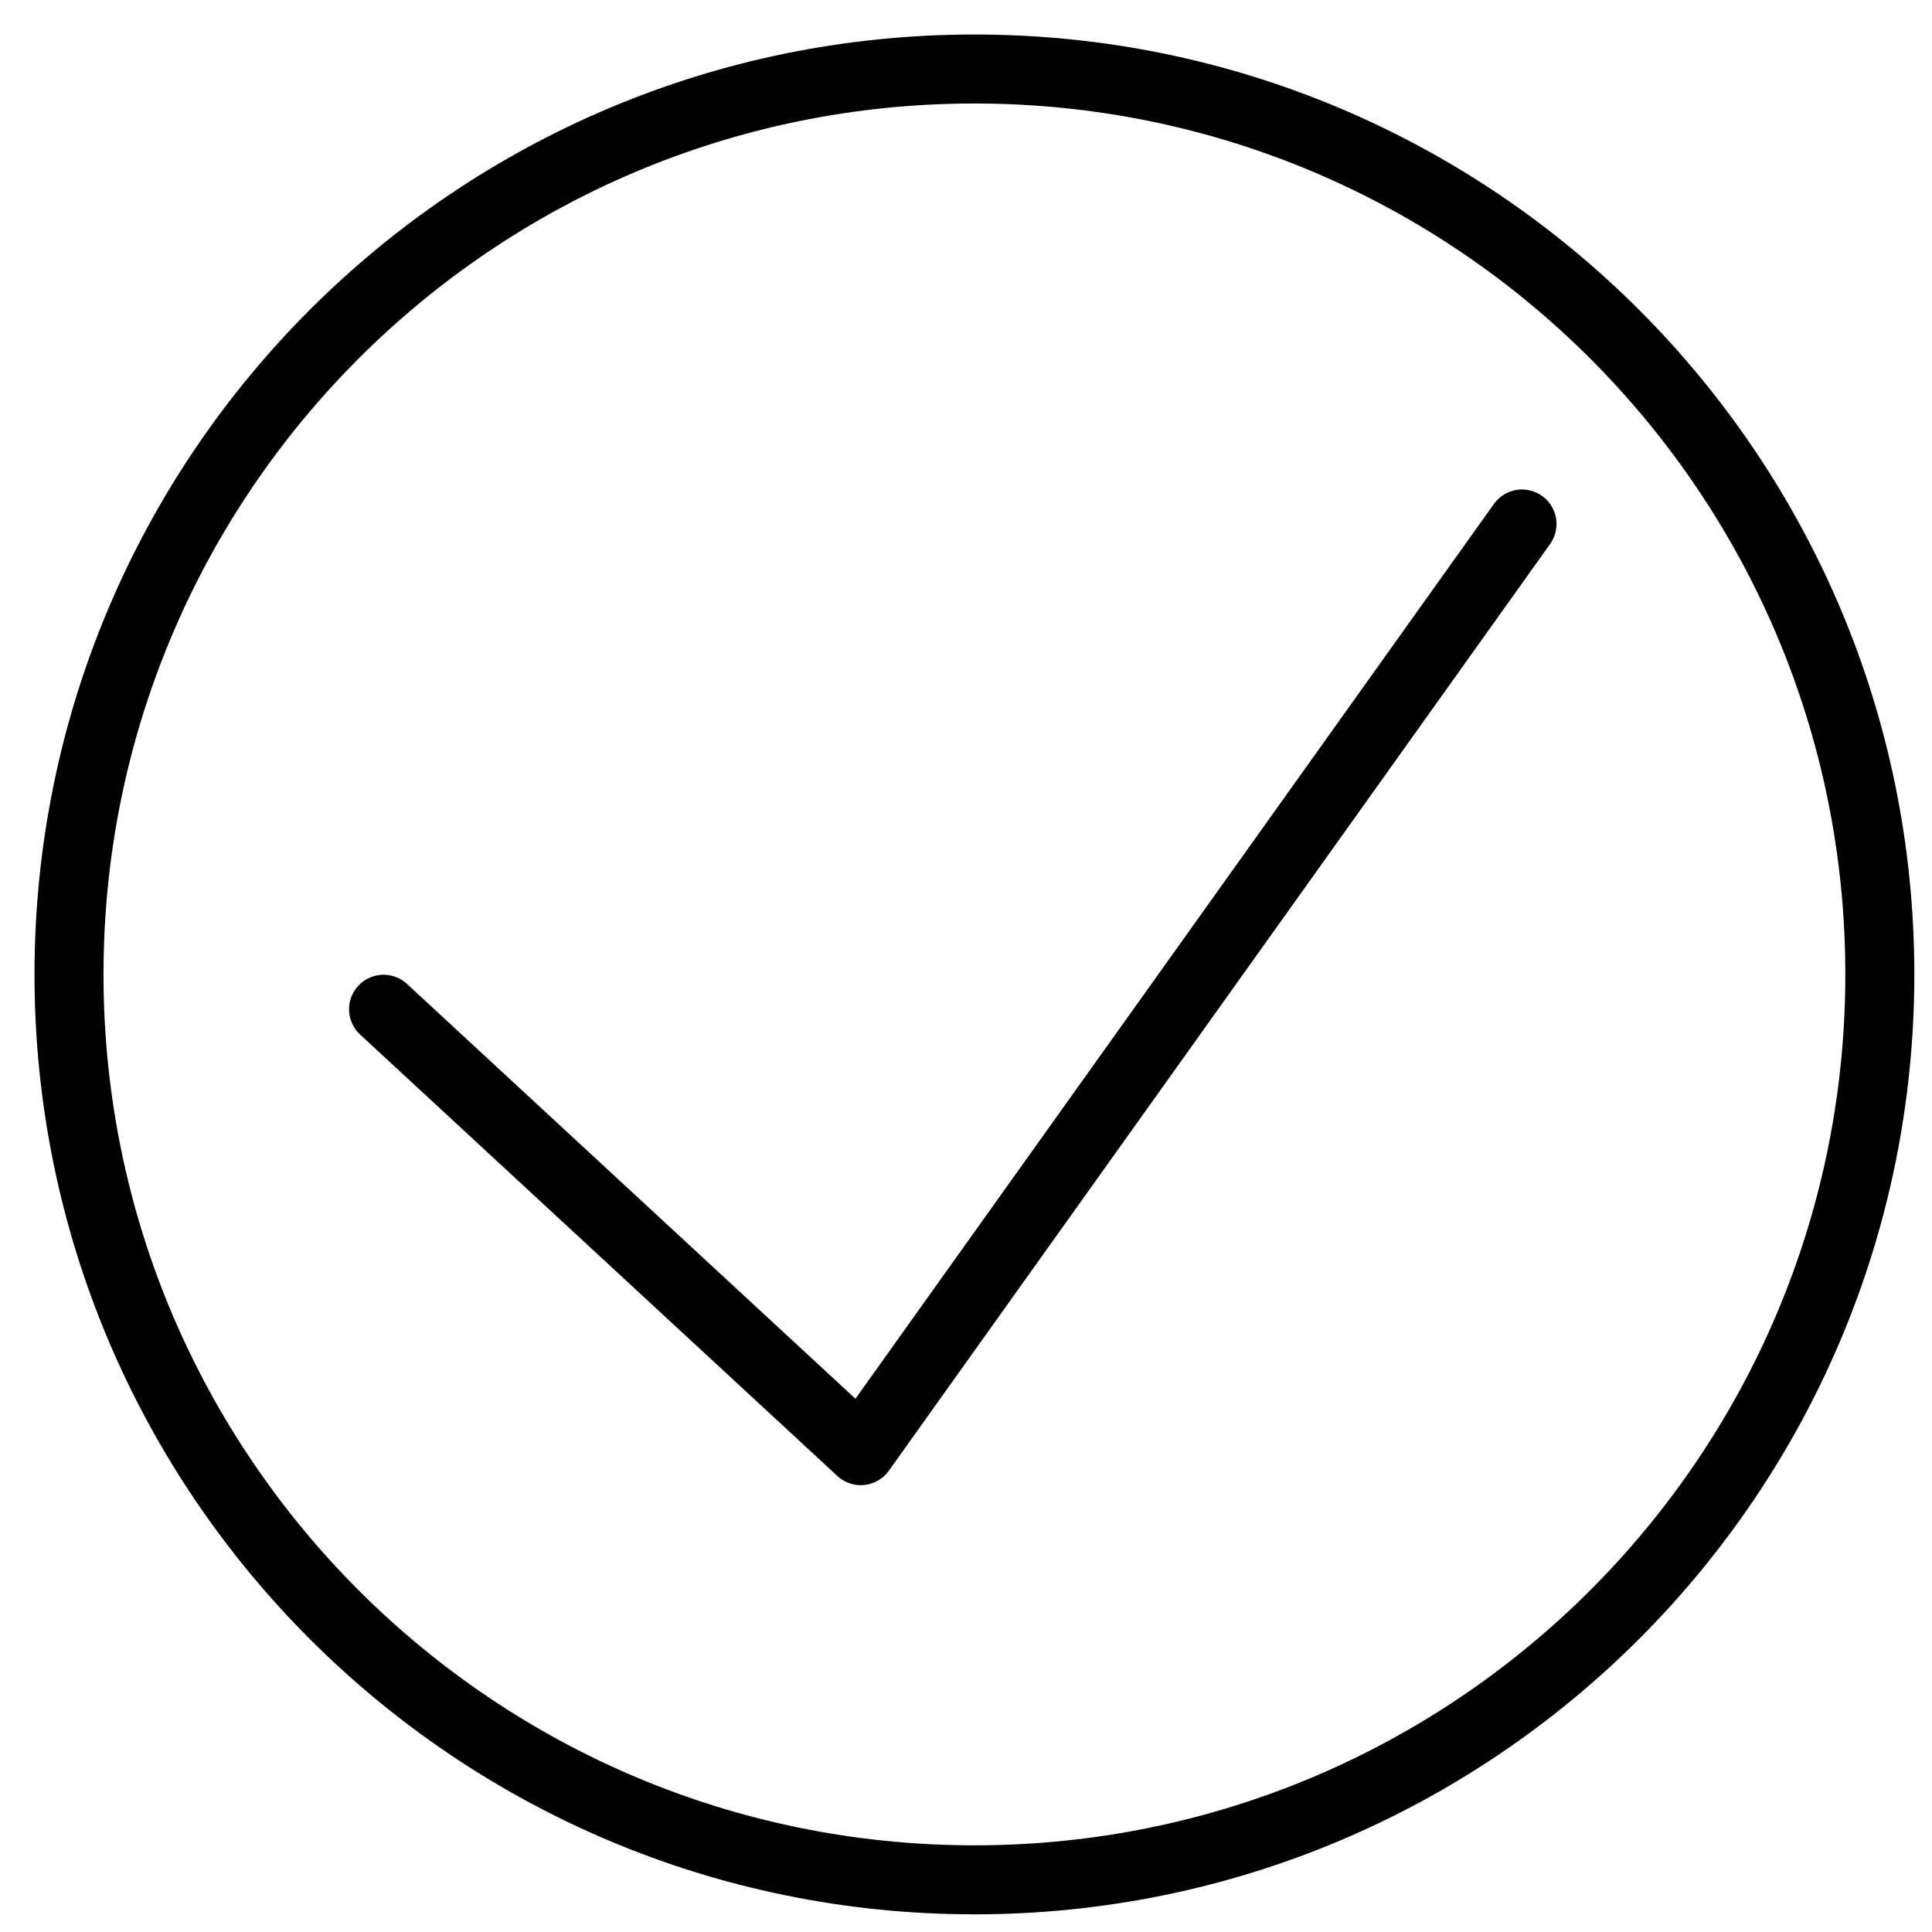
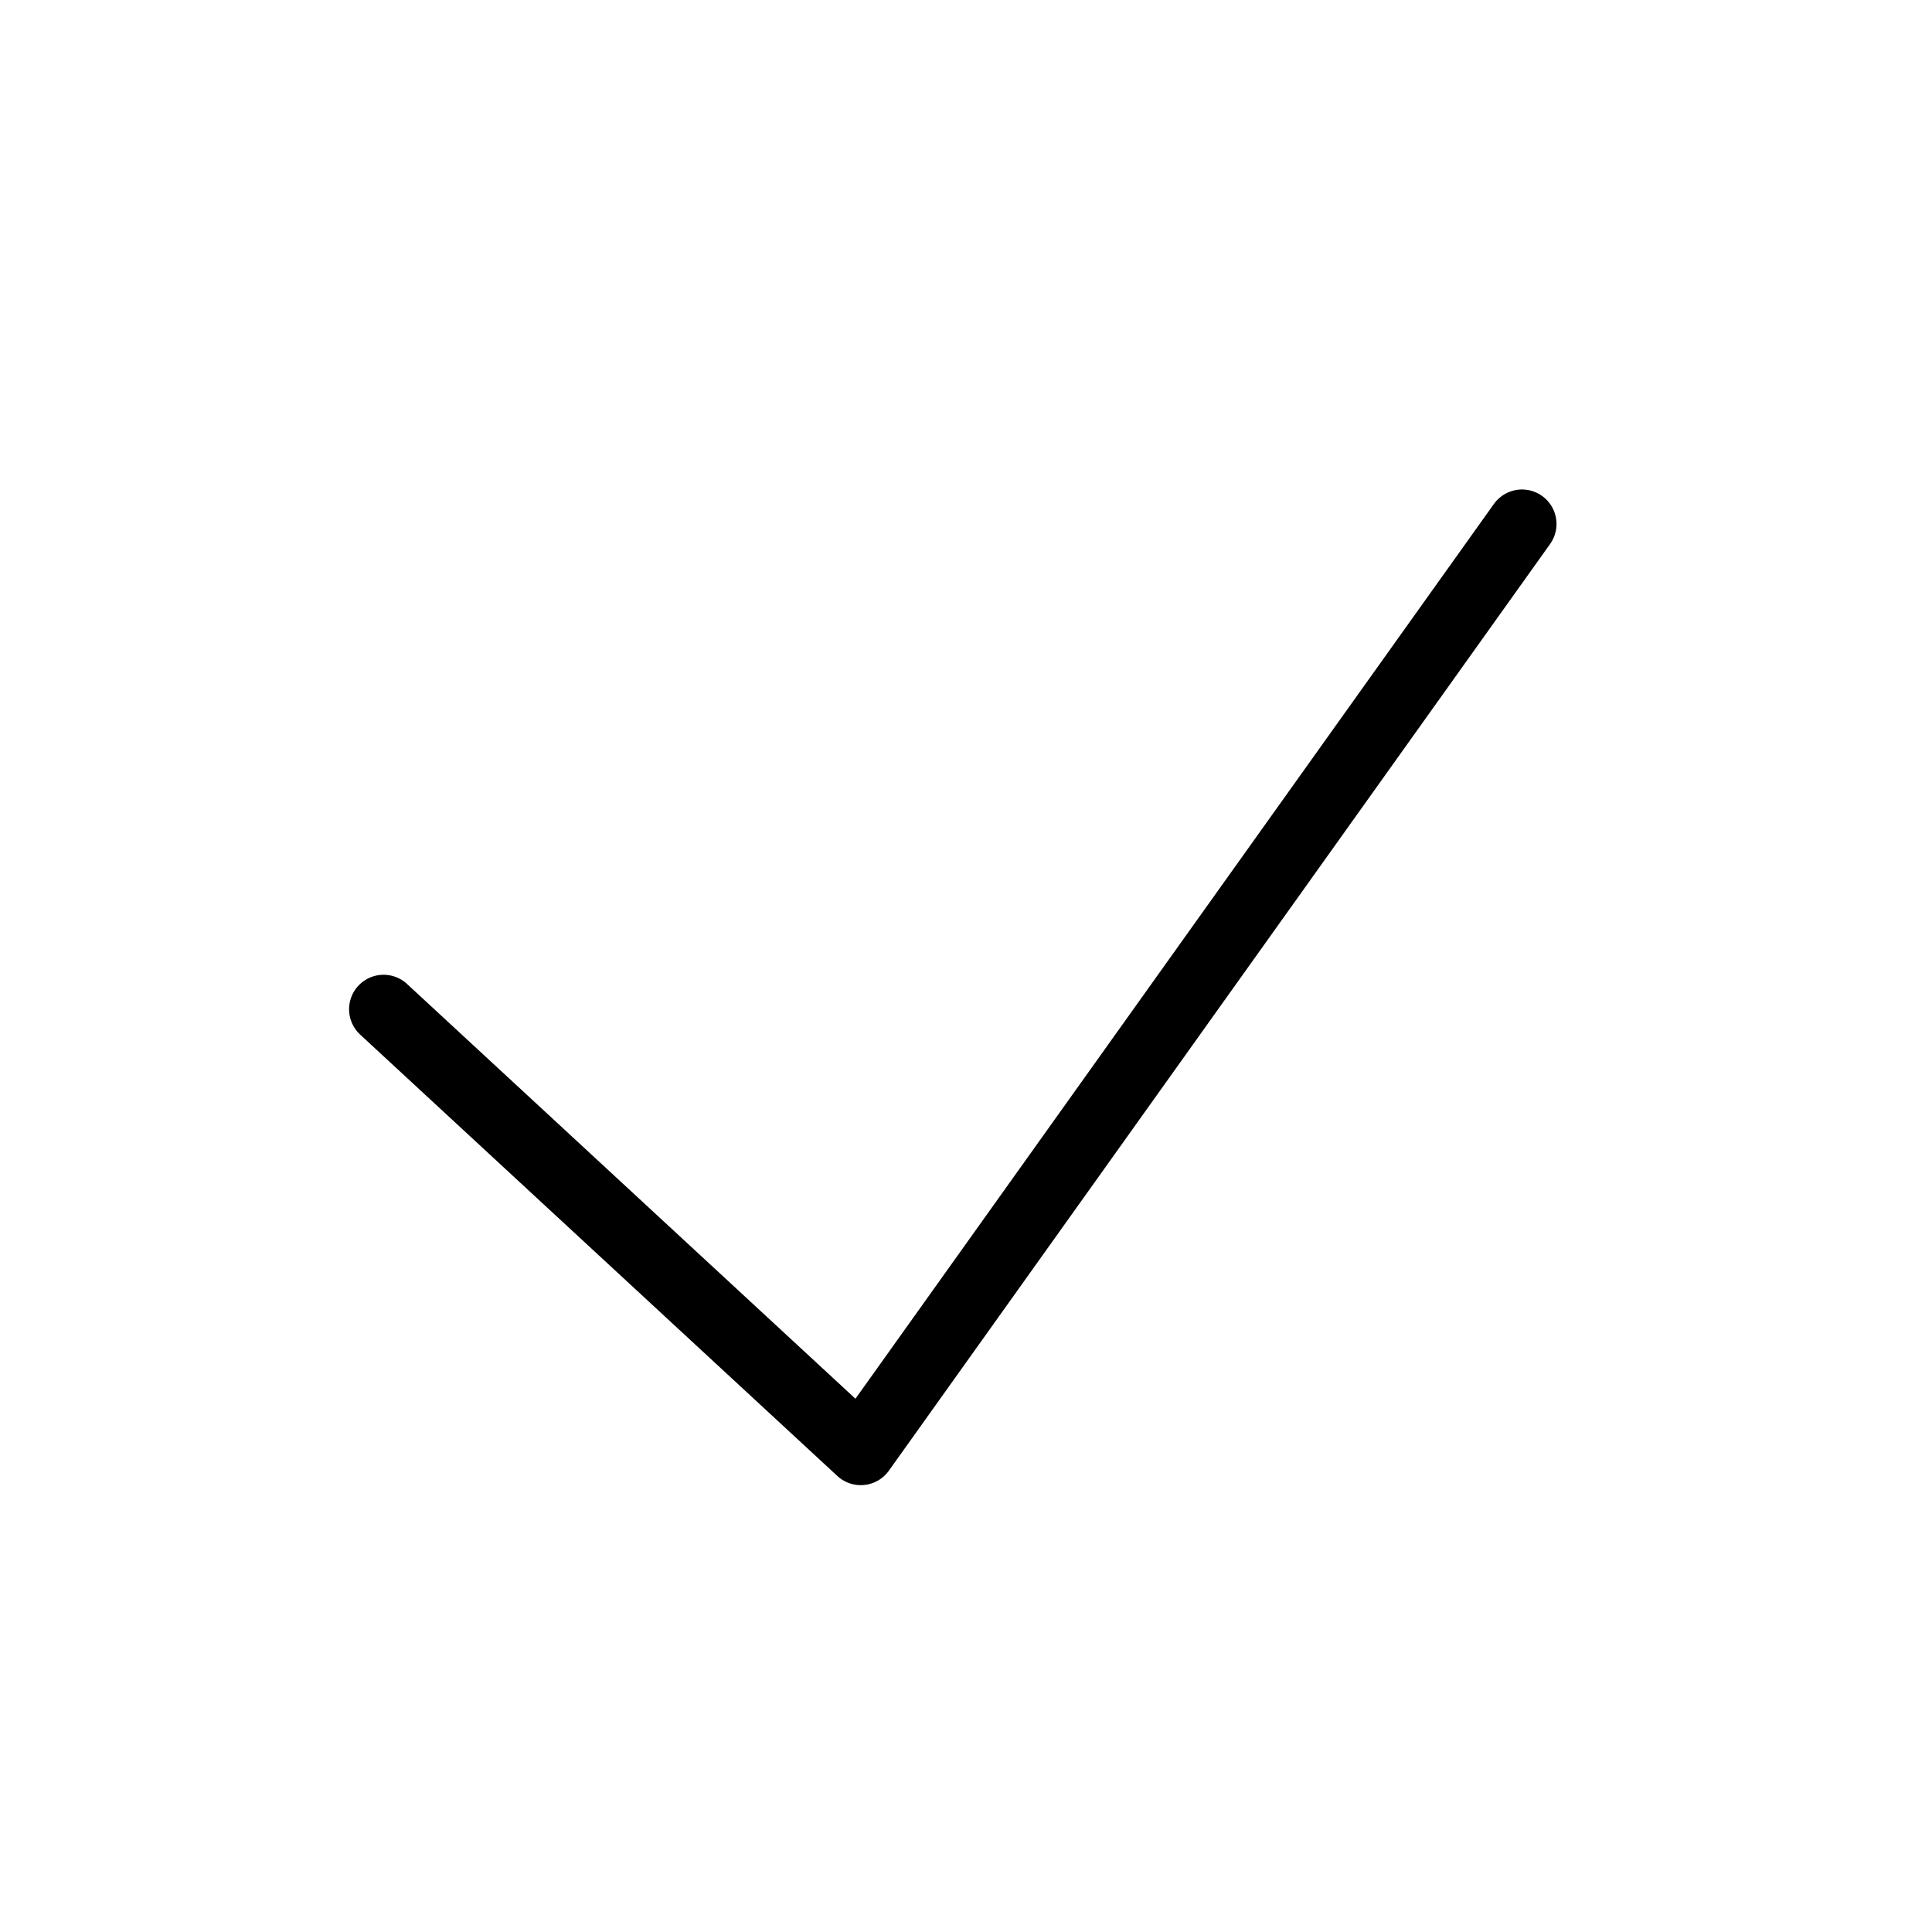
<svg xmlns="http://www.w3.org/2000/svg" viewBox="0 0 28 28">
  <g fill="none" fill-rule="evenodd" stroke="#000" transform="translate(1 1)">
    <path d="m21.058 6.594c-3.194 4.477-6.389 8.954-9.583 13.43-2.305-2.132-4.61-4.265-6.916-6.397" stroke-linecap="round" stroke-linejoin="round" />
-     <path d="m13.122 0c-7.247 0-13.122 5.875-13.122 13.122s5.875 13.122 13.122 13.122 13.122-5.875 13.122-13.122-5.875-13.122-13.122-13.122z" />
  </g>
</svg>